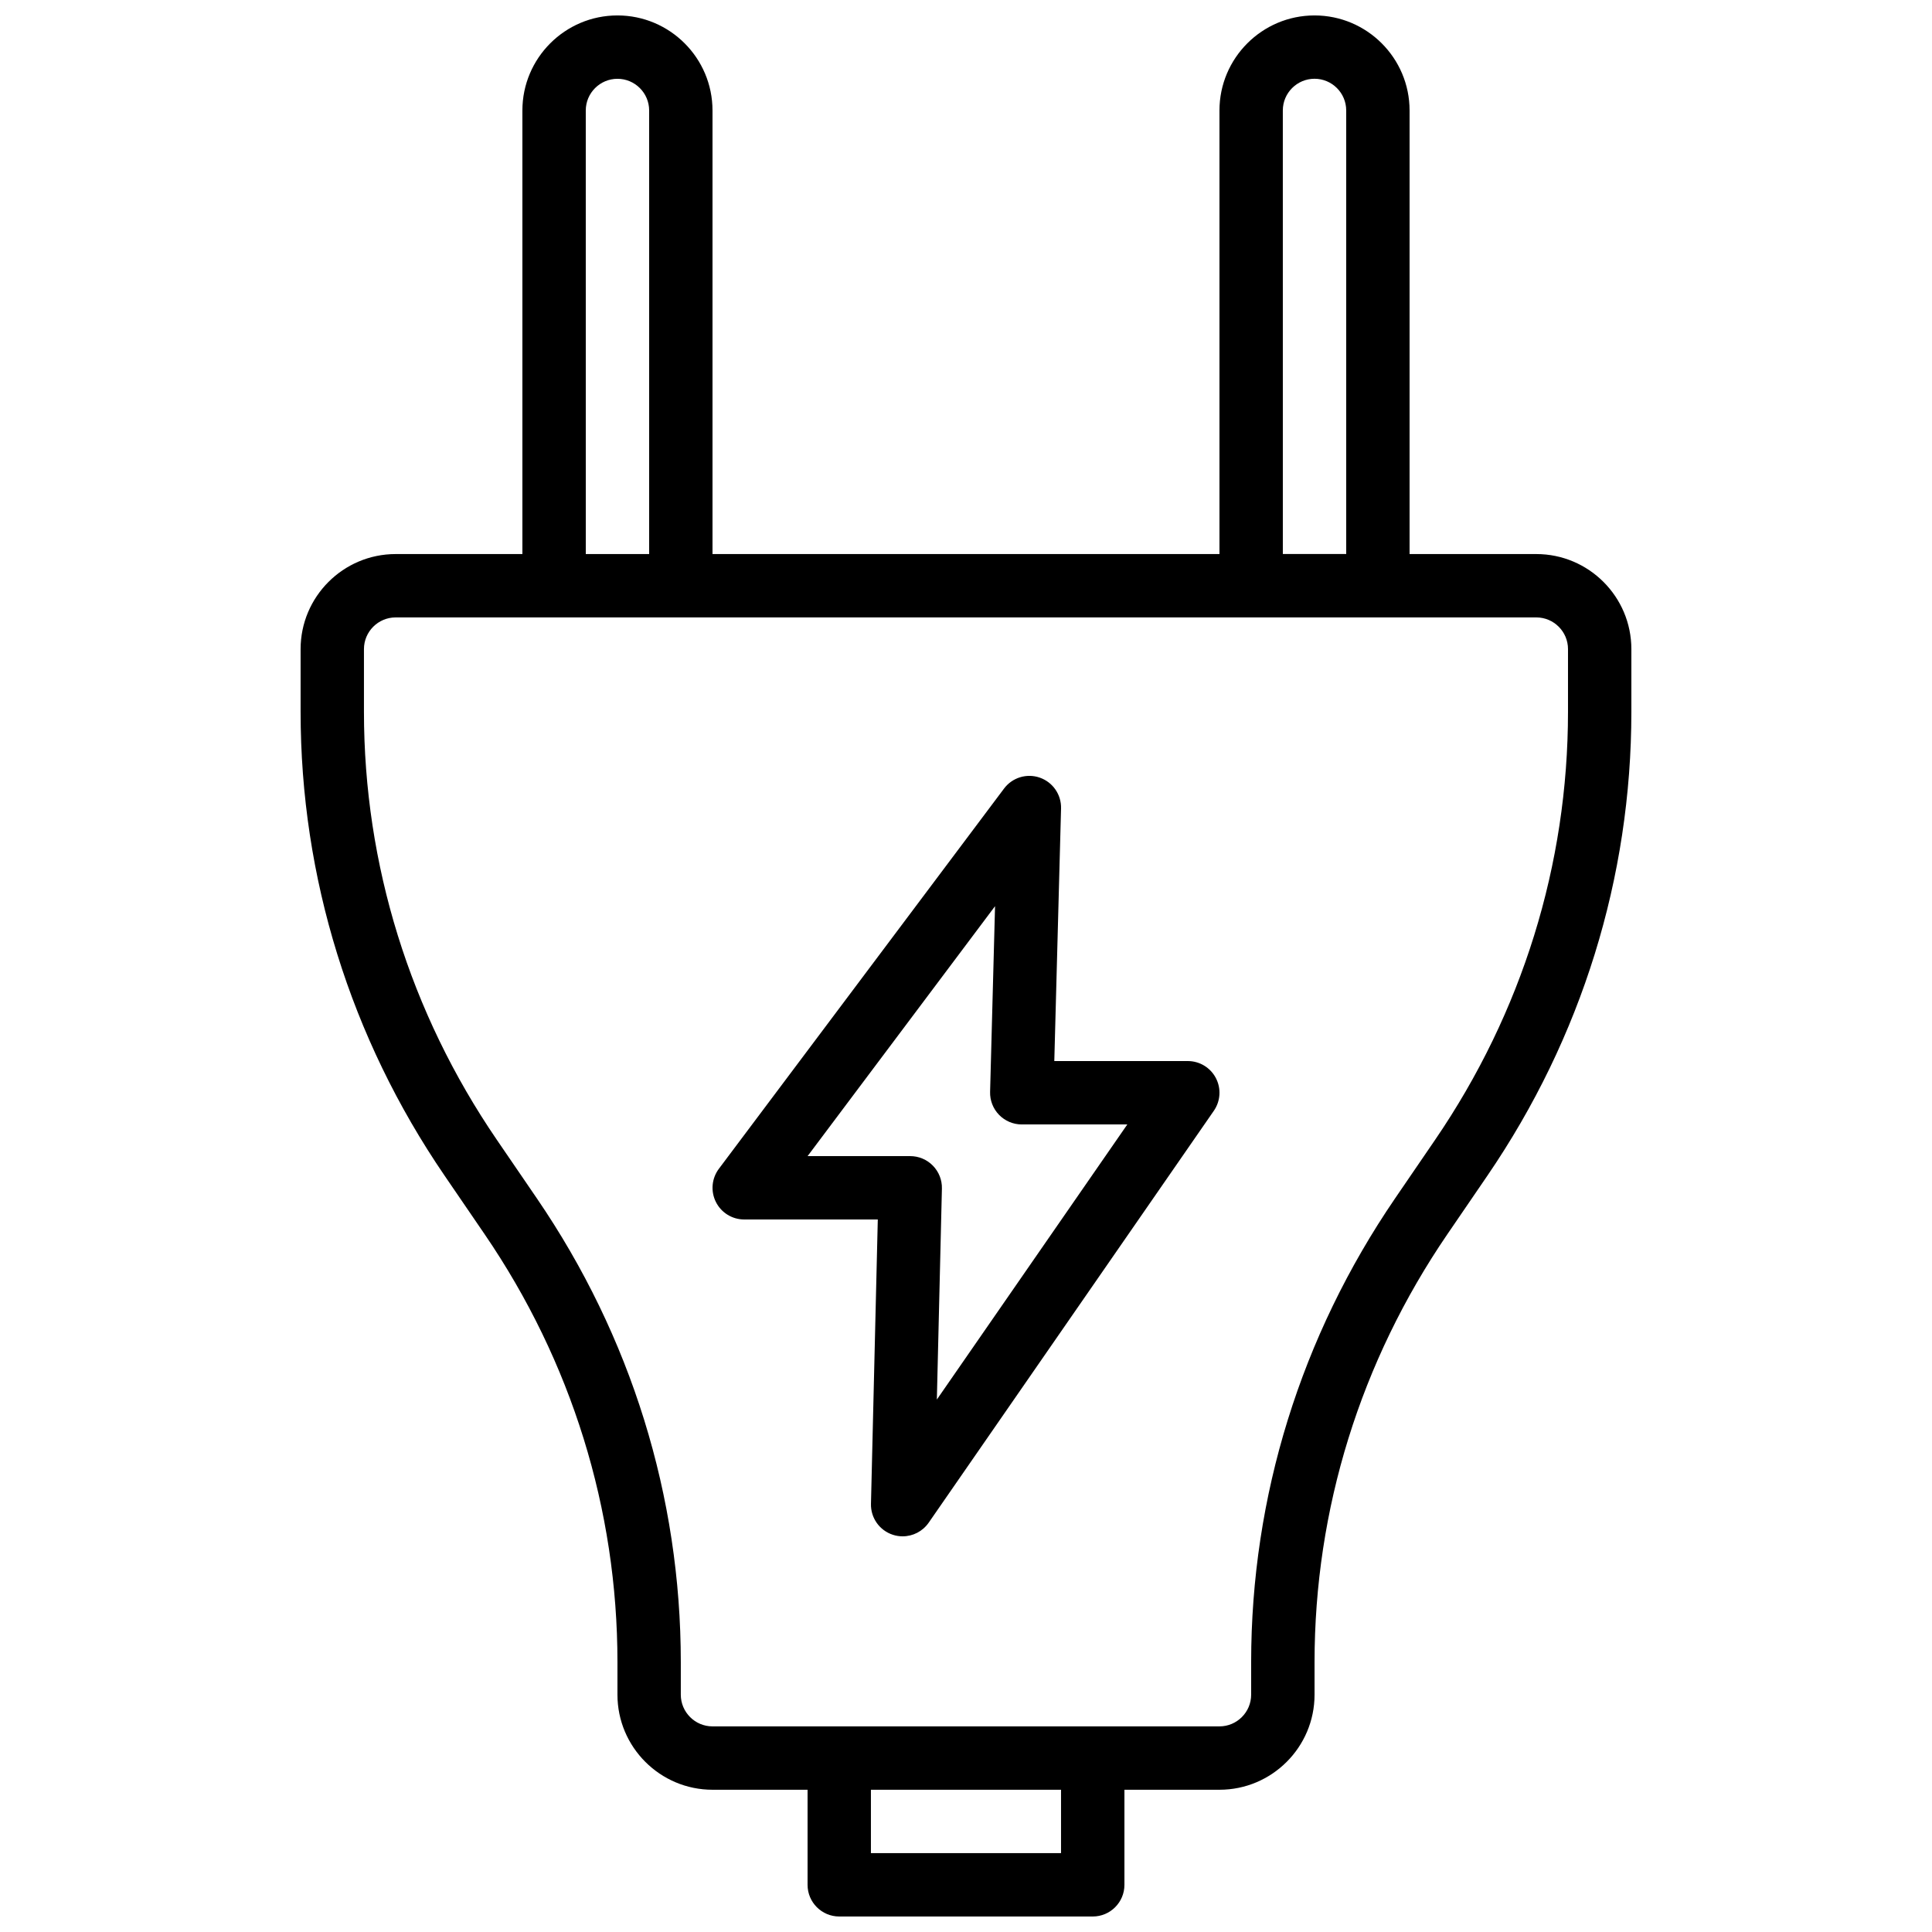
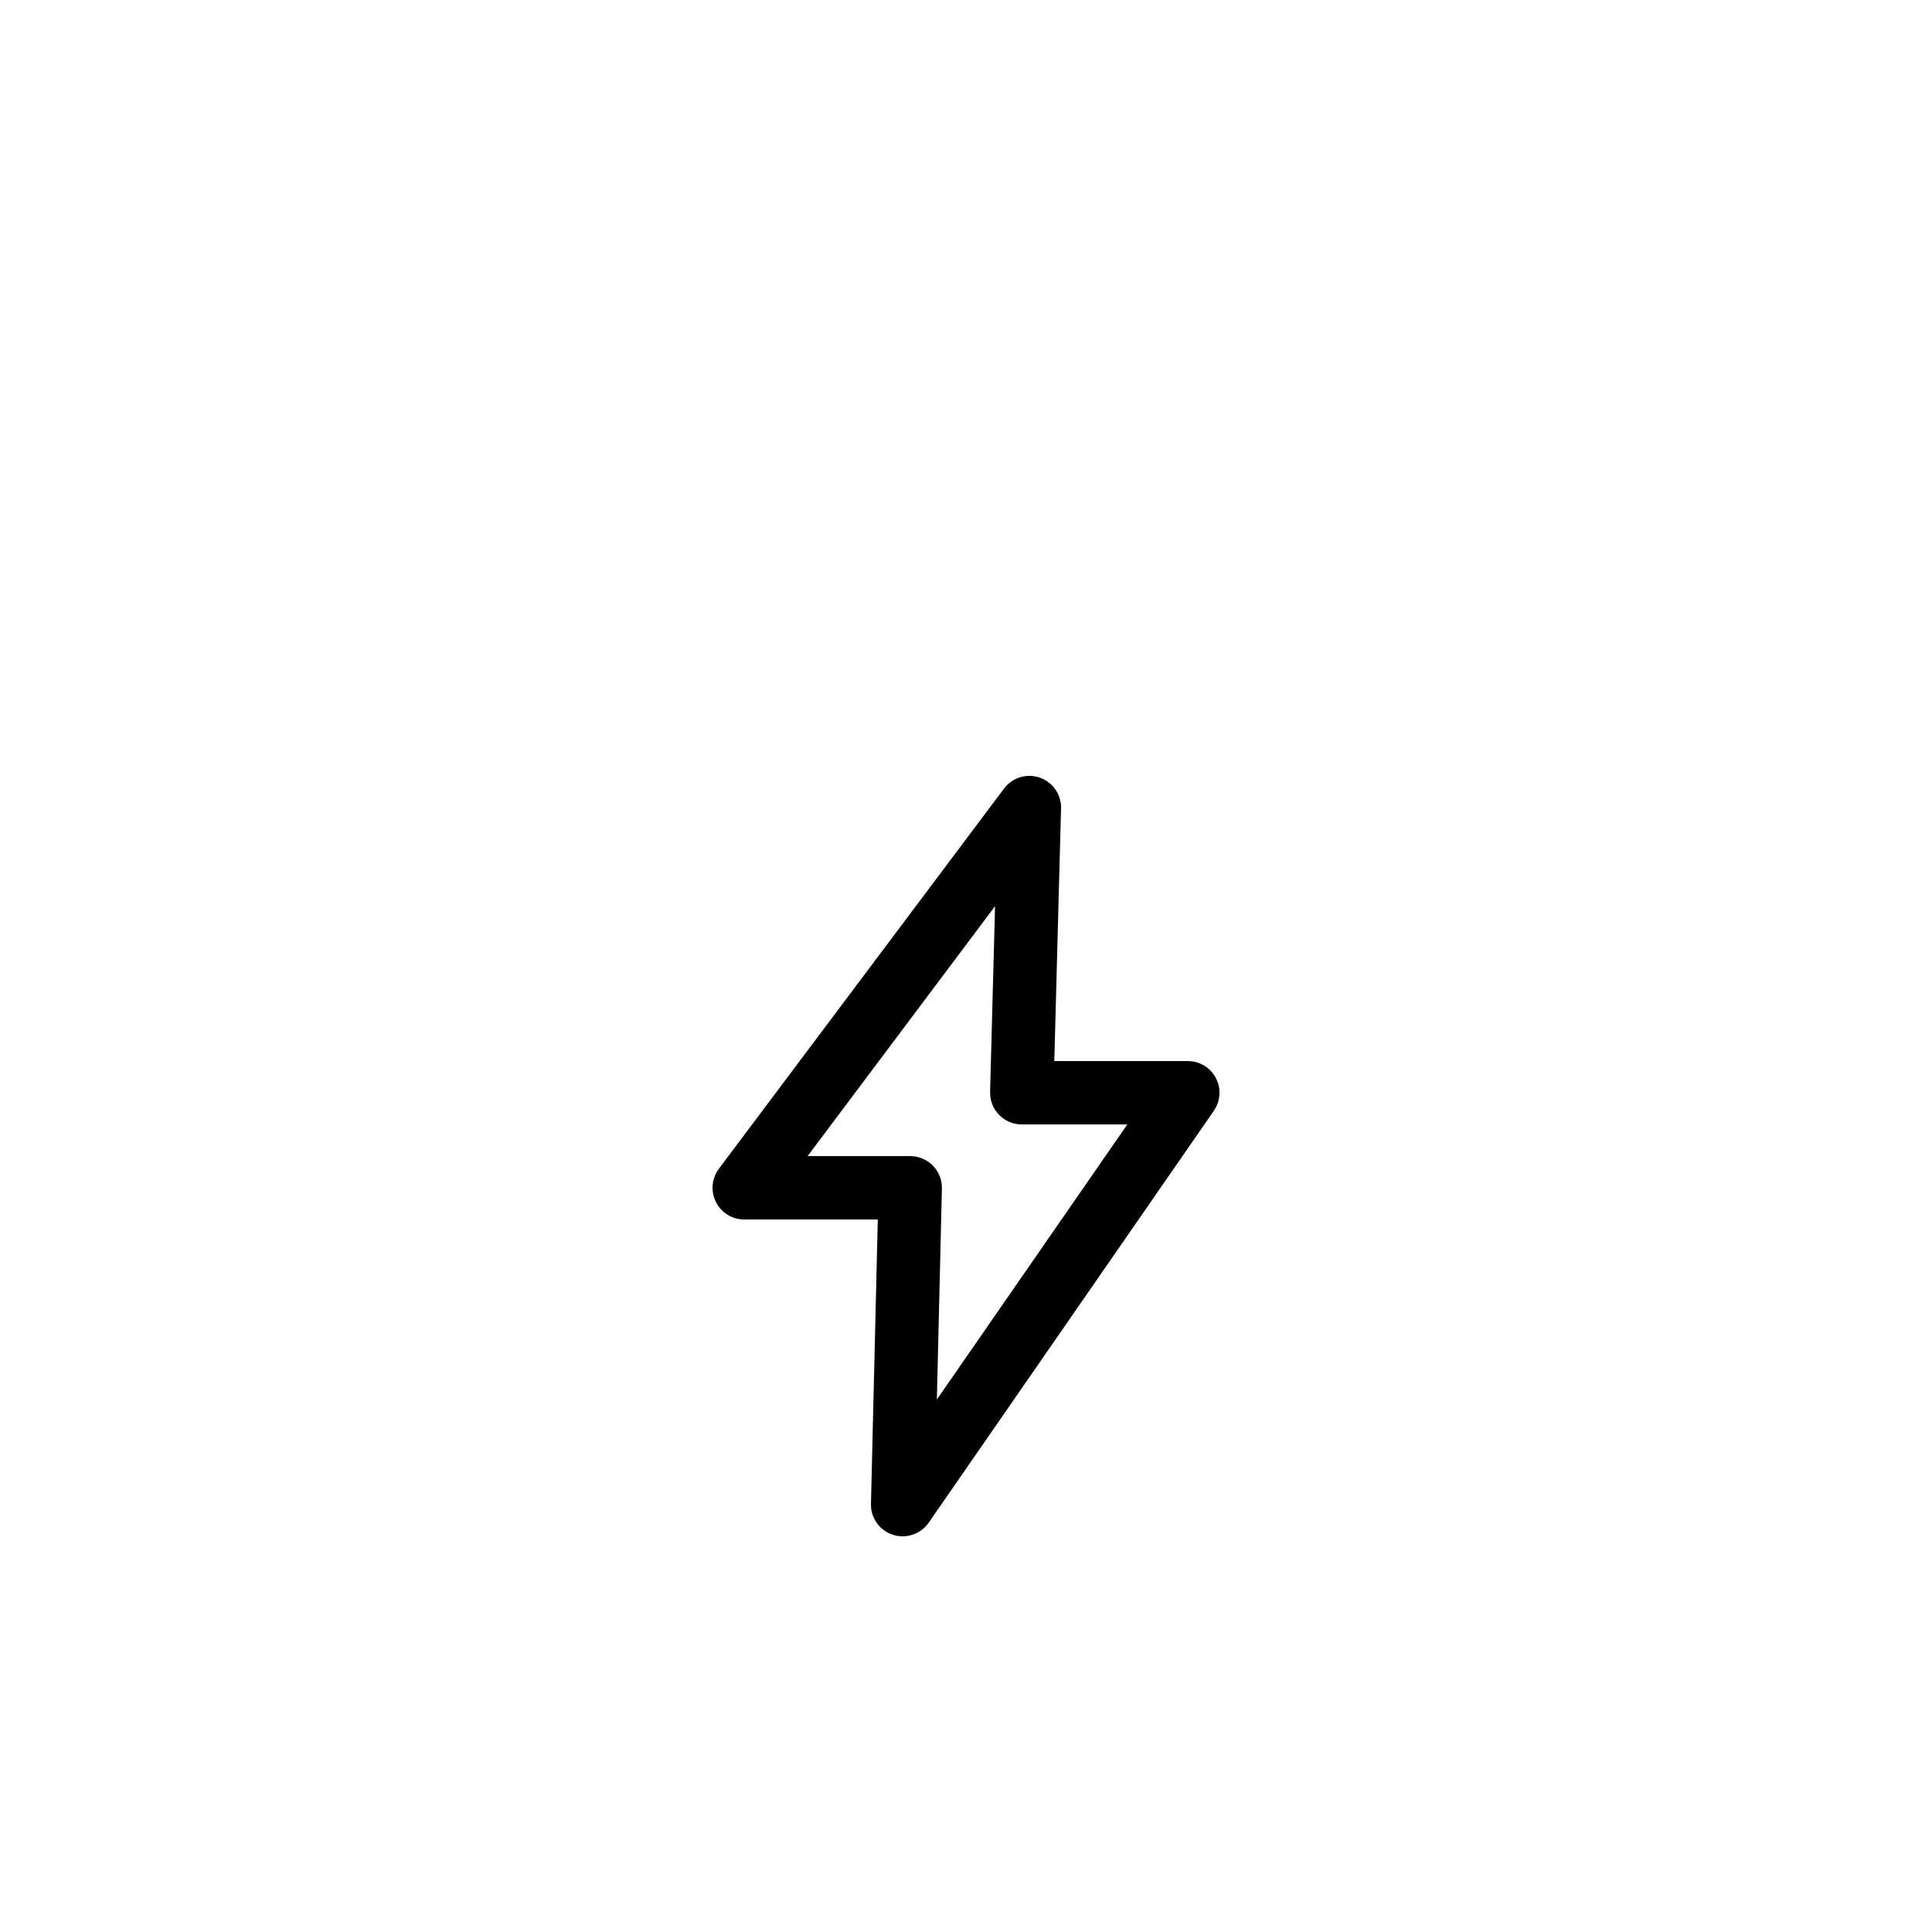
<svg xmlns="http://www.w3.org/2000/svg" width="800px" height="800px" version="1.1" viewBox="144 144 512 512">
  <defs>
    <clipPath id="a">
      <path d="m223 148.09h354v503.81h-354z" />
    </clipPath>
  </defs>
  <g clip-path="url(#a)">
-     <path d="m307.63 148.09c-13.891 0-25.191 11.301-25.191 25.191v117.55h-33.586c-13.891 0-25.191 11.301-25.191 25.191v16.613c0 43.883 13.188 86.375 38.129 122.88l10.637 15.562c23.031 33.703 35.203 72.922 35.203 113.41v8.625c0 13.891 11.301 25.191 25.191 25.191h25.191v25.191c0 4.637 3.758 8.398 8.398 8.398h67.176c4.637 0 8.398-3.758 8.398-8.398v-25.191h25.191c13.891 0 25.191-11.301 25.191-25.191v-8.625c0-40.488 12.172-79.703 35.203-113.41l10.637-15.562c24.934-36.508 38.121-79 38.121-122.88v-16.613c0-13.891-11.301-25.191-25.191-25.191h-33.586v-117.55c0-13.891-11.301-25.191-25.191-25.191s-25.191 11.301-25.191 25.191v117.55h-134.35v-117.55c0-13.891-11.301-25.191-25.191-25.191zm-8.395 25.191c0-4.629 3.769-8.398 8.398-8.398 4.629 0 8.398 3.769 8.398 8.398v117.55h-16.793zm125.95 461.82h-50.383v-16.793h50.383zm134.35-319.08v16.613c0 40.488-12.172 79.703-35.203 113.41l-10.637 15.562c-24.945 36.508-38.129 79-38.129 122.88v8.625c0 4.629-3.769 8.398-8.398 8.398h-134.35c-4.629 0-8.398-3.769-8.398-8.398v-8.625c0-43.883-13.188-86.375-38.129-122.88l-10.637-15.562c-23.027-33.707-35.203-72.922-35.203-113.41v-16.613c0-4.629 3.769-8.398 8.398-8.398h302.29c4.629 0 8.398 3.769 8.398 8.398zm-75.574-142.75c0-4.629 3.769-8.398 8.398-8.398 4.629 0 8.398 3.769 8.398 8.398v117.55h-16.793z" />
-   </g>
+     </g>
  <path d="m458.78 425.19h-35.379l1.789-66.949c0.098-3.656-2.18-6.953-5.629-8.156-3.453-1.211-7.289-0.035-9.48 2.891l-75.57 100.76c-1.91 2.547-2.219 5.949-0.797 8.793 1.422 2.852 4.328 4.644 7.512 4.644h35.398l-1.809 75.371c-0.09 3.707 2.262 7.035 5.793 8.184 0.855 0.281 1.73 0.414 2.598 0.414 2.703 0 5.305-1.309 6.906-3.617l75.57-109.16c1.773-2.57 1.984-5.914 0.531-8.676-1.445-2.766-4.309-4.5-7.434-4.5zm-66.504 89.707 1.34-55.914c0.059-2.258-0.805-4.449-2.387-6.066-1.578-1.621-3.742-2.535-6.004-2.535h-27.207l49.68-66.238-1.312 49.219c-0.062 2.266 0.797 4.461 2.379 6.086 1.578 1.621 3.746 2.539 6.012 2.539h27.973z" />
</svg>